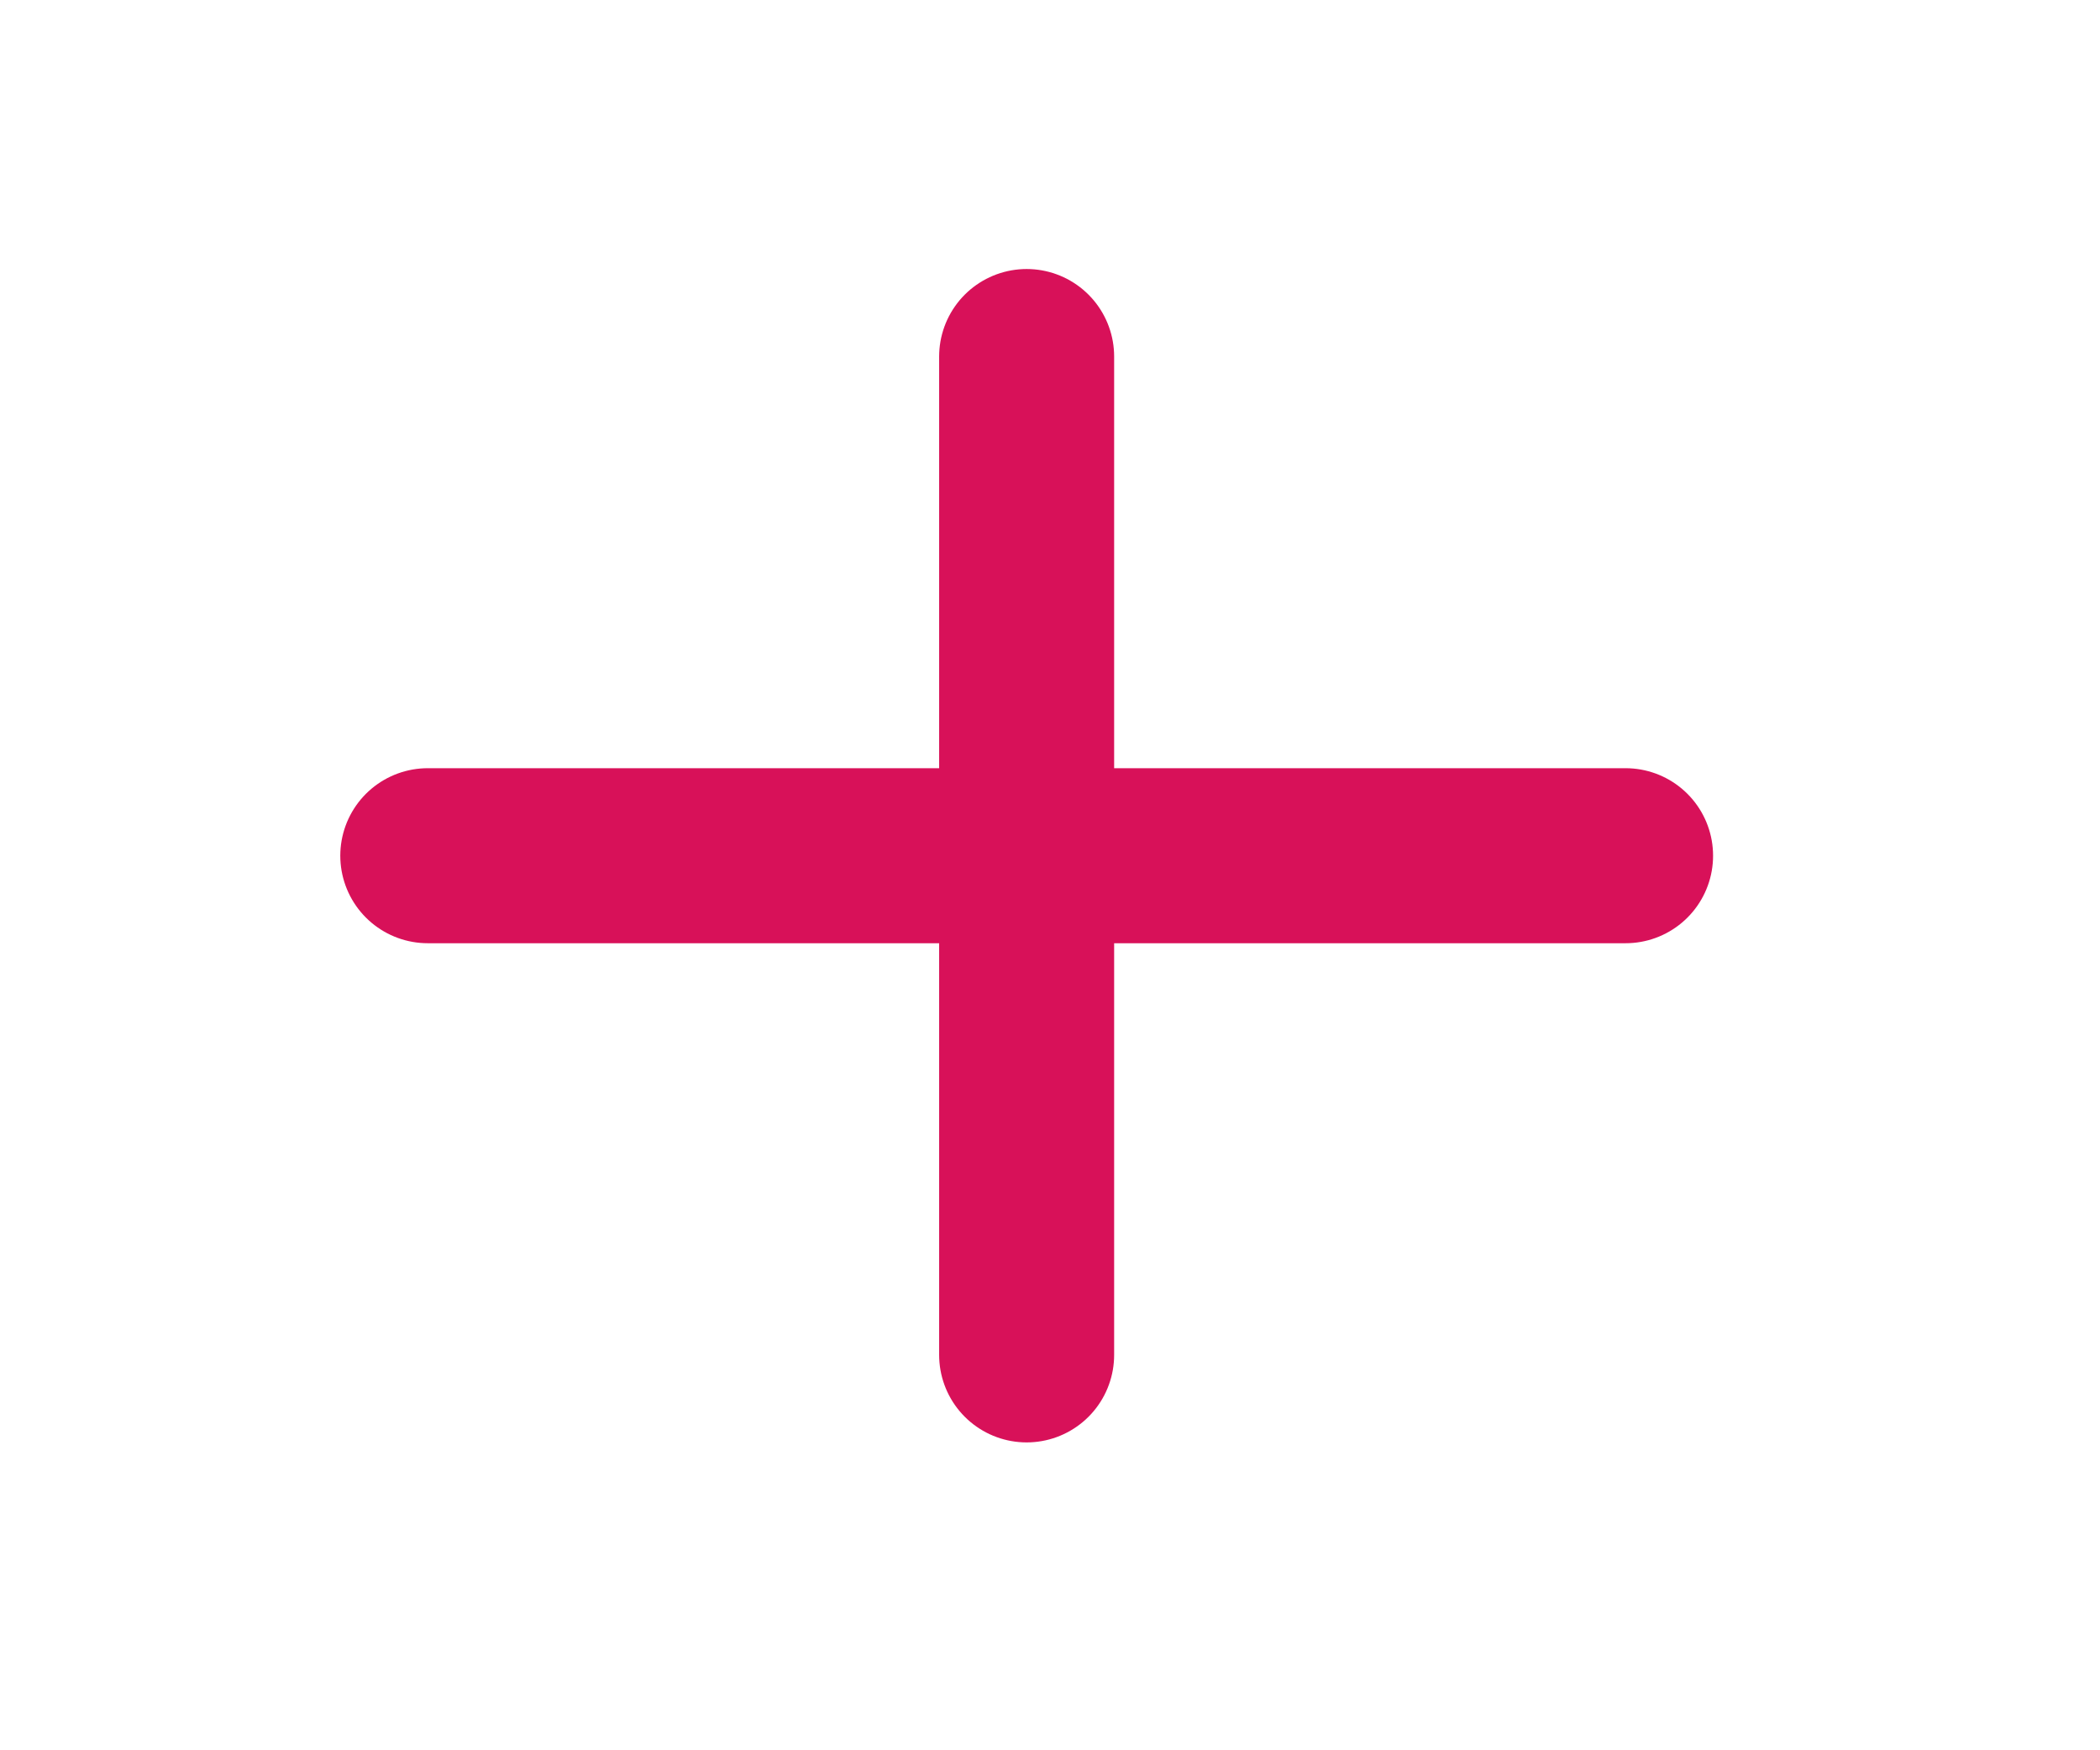
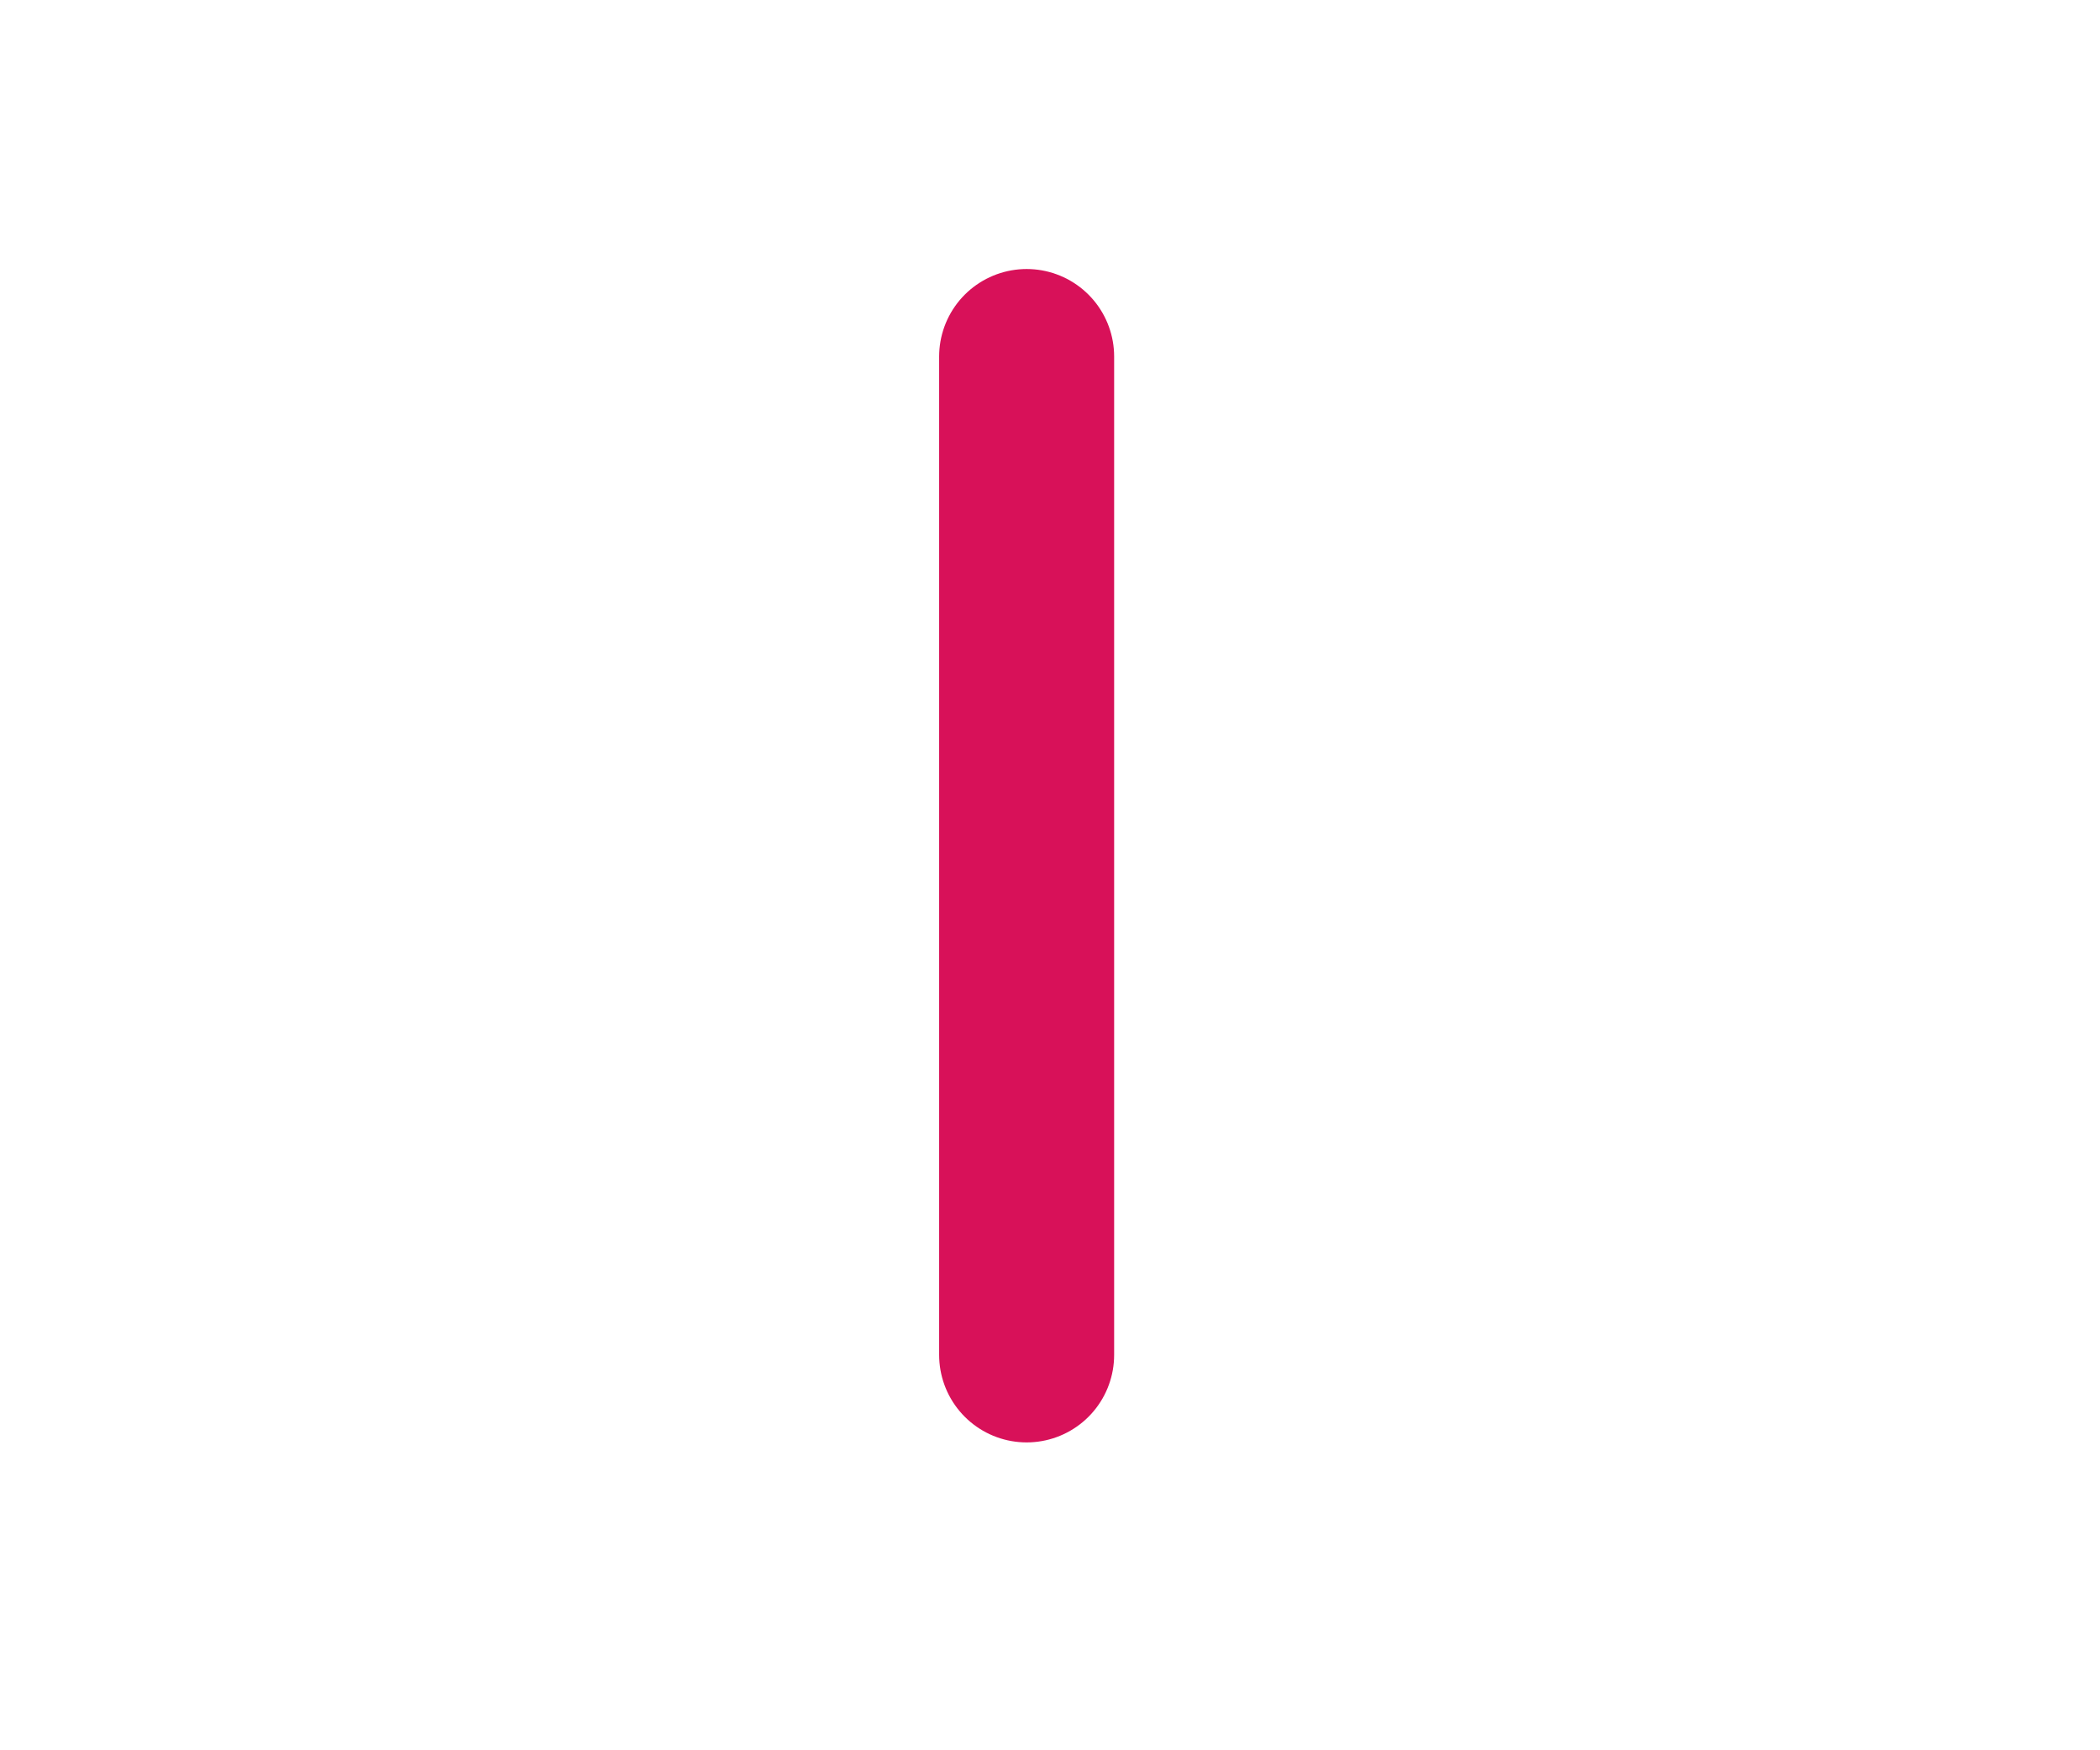
<svg xmlns="http://www.w3.org/2000/svg" width="24" height="20" viewBox="0 0 24 20" fill="none">
  <path d="M11.733 4.074V15.482" stroke="#D81159" stroke-width="2" stroke-linecap="round" stroke-linejoin="round" />
-   <path d="M4.889 9.778H18.578" stroke="#D81159" stroke-width="2" stroke-linecap="round" stroke-linejoin="round" />
</svg>